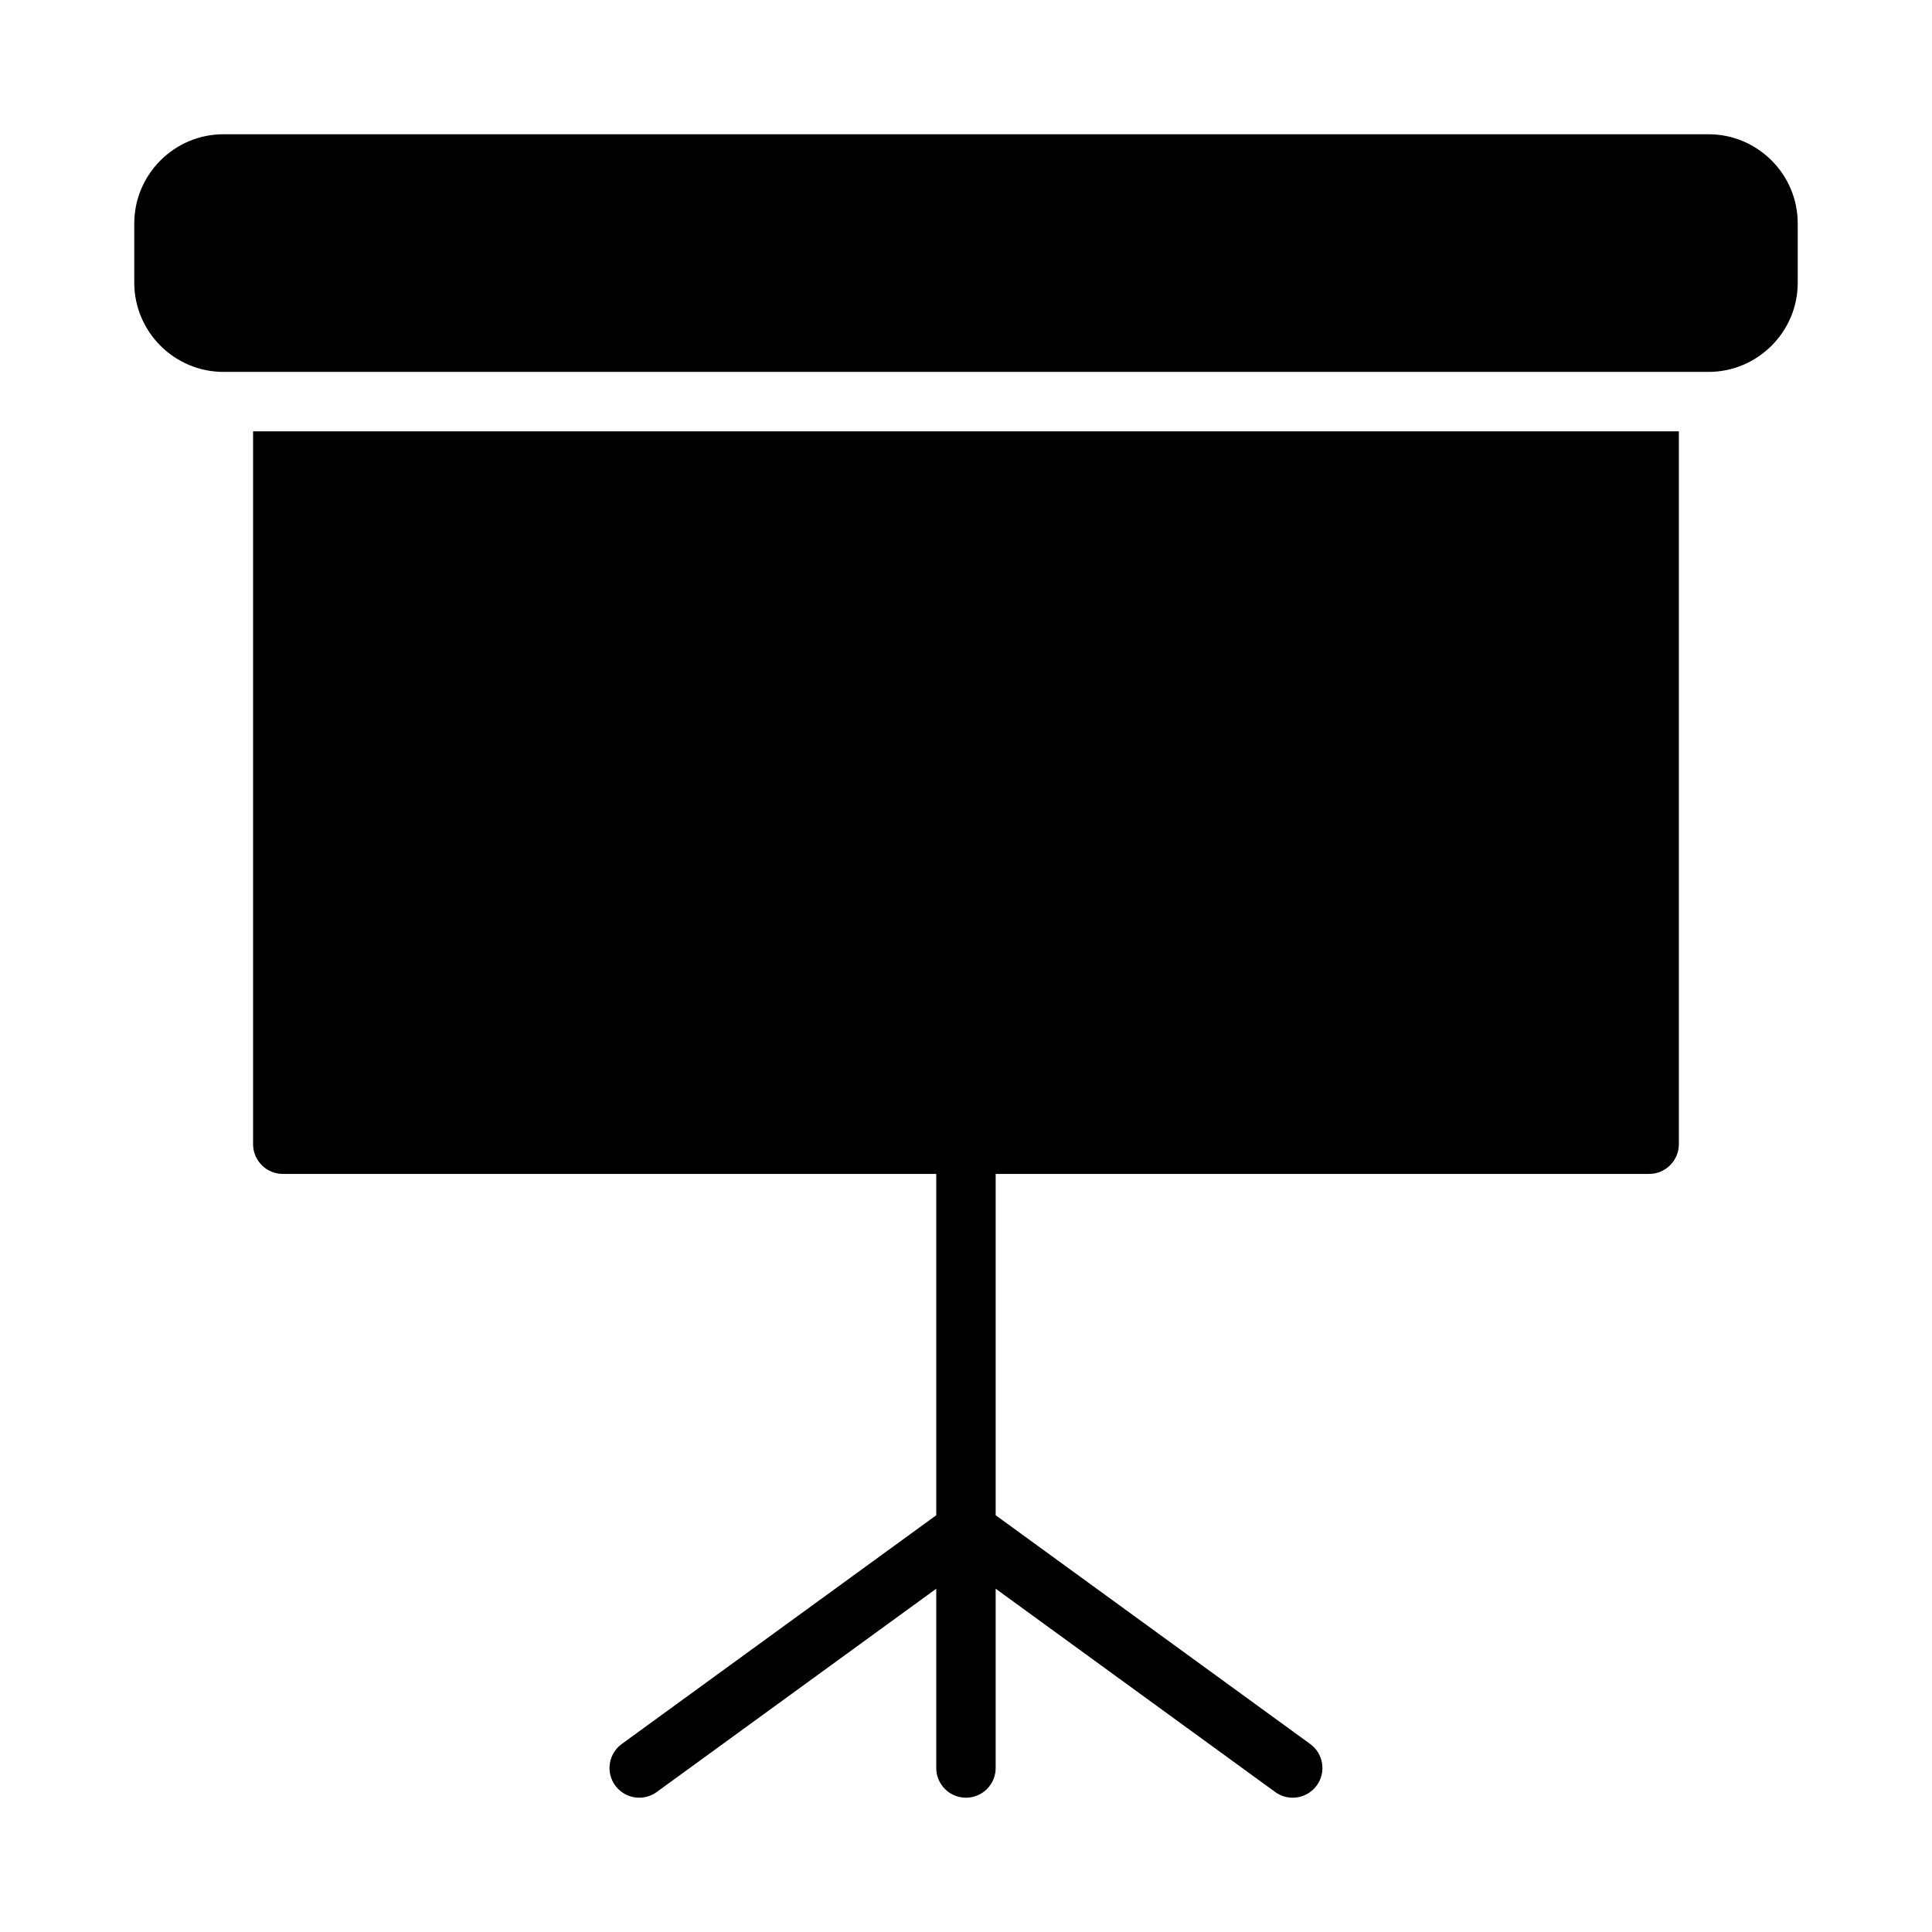
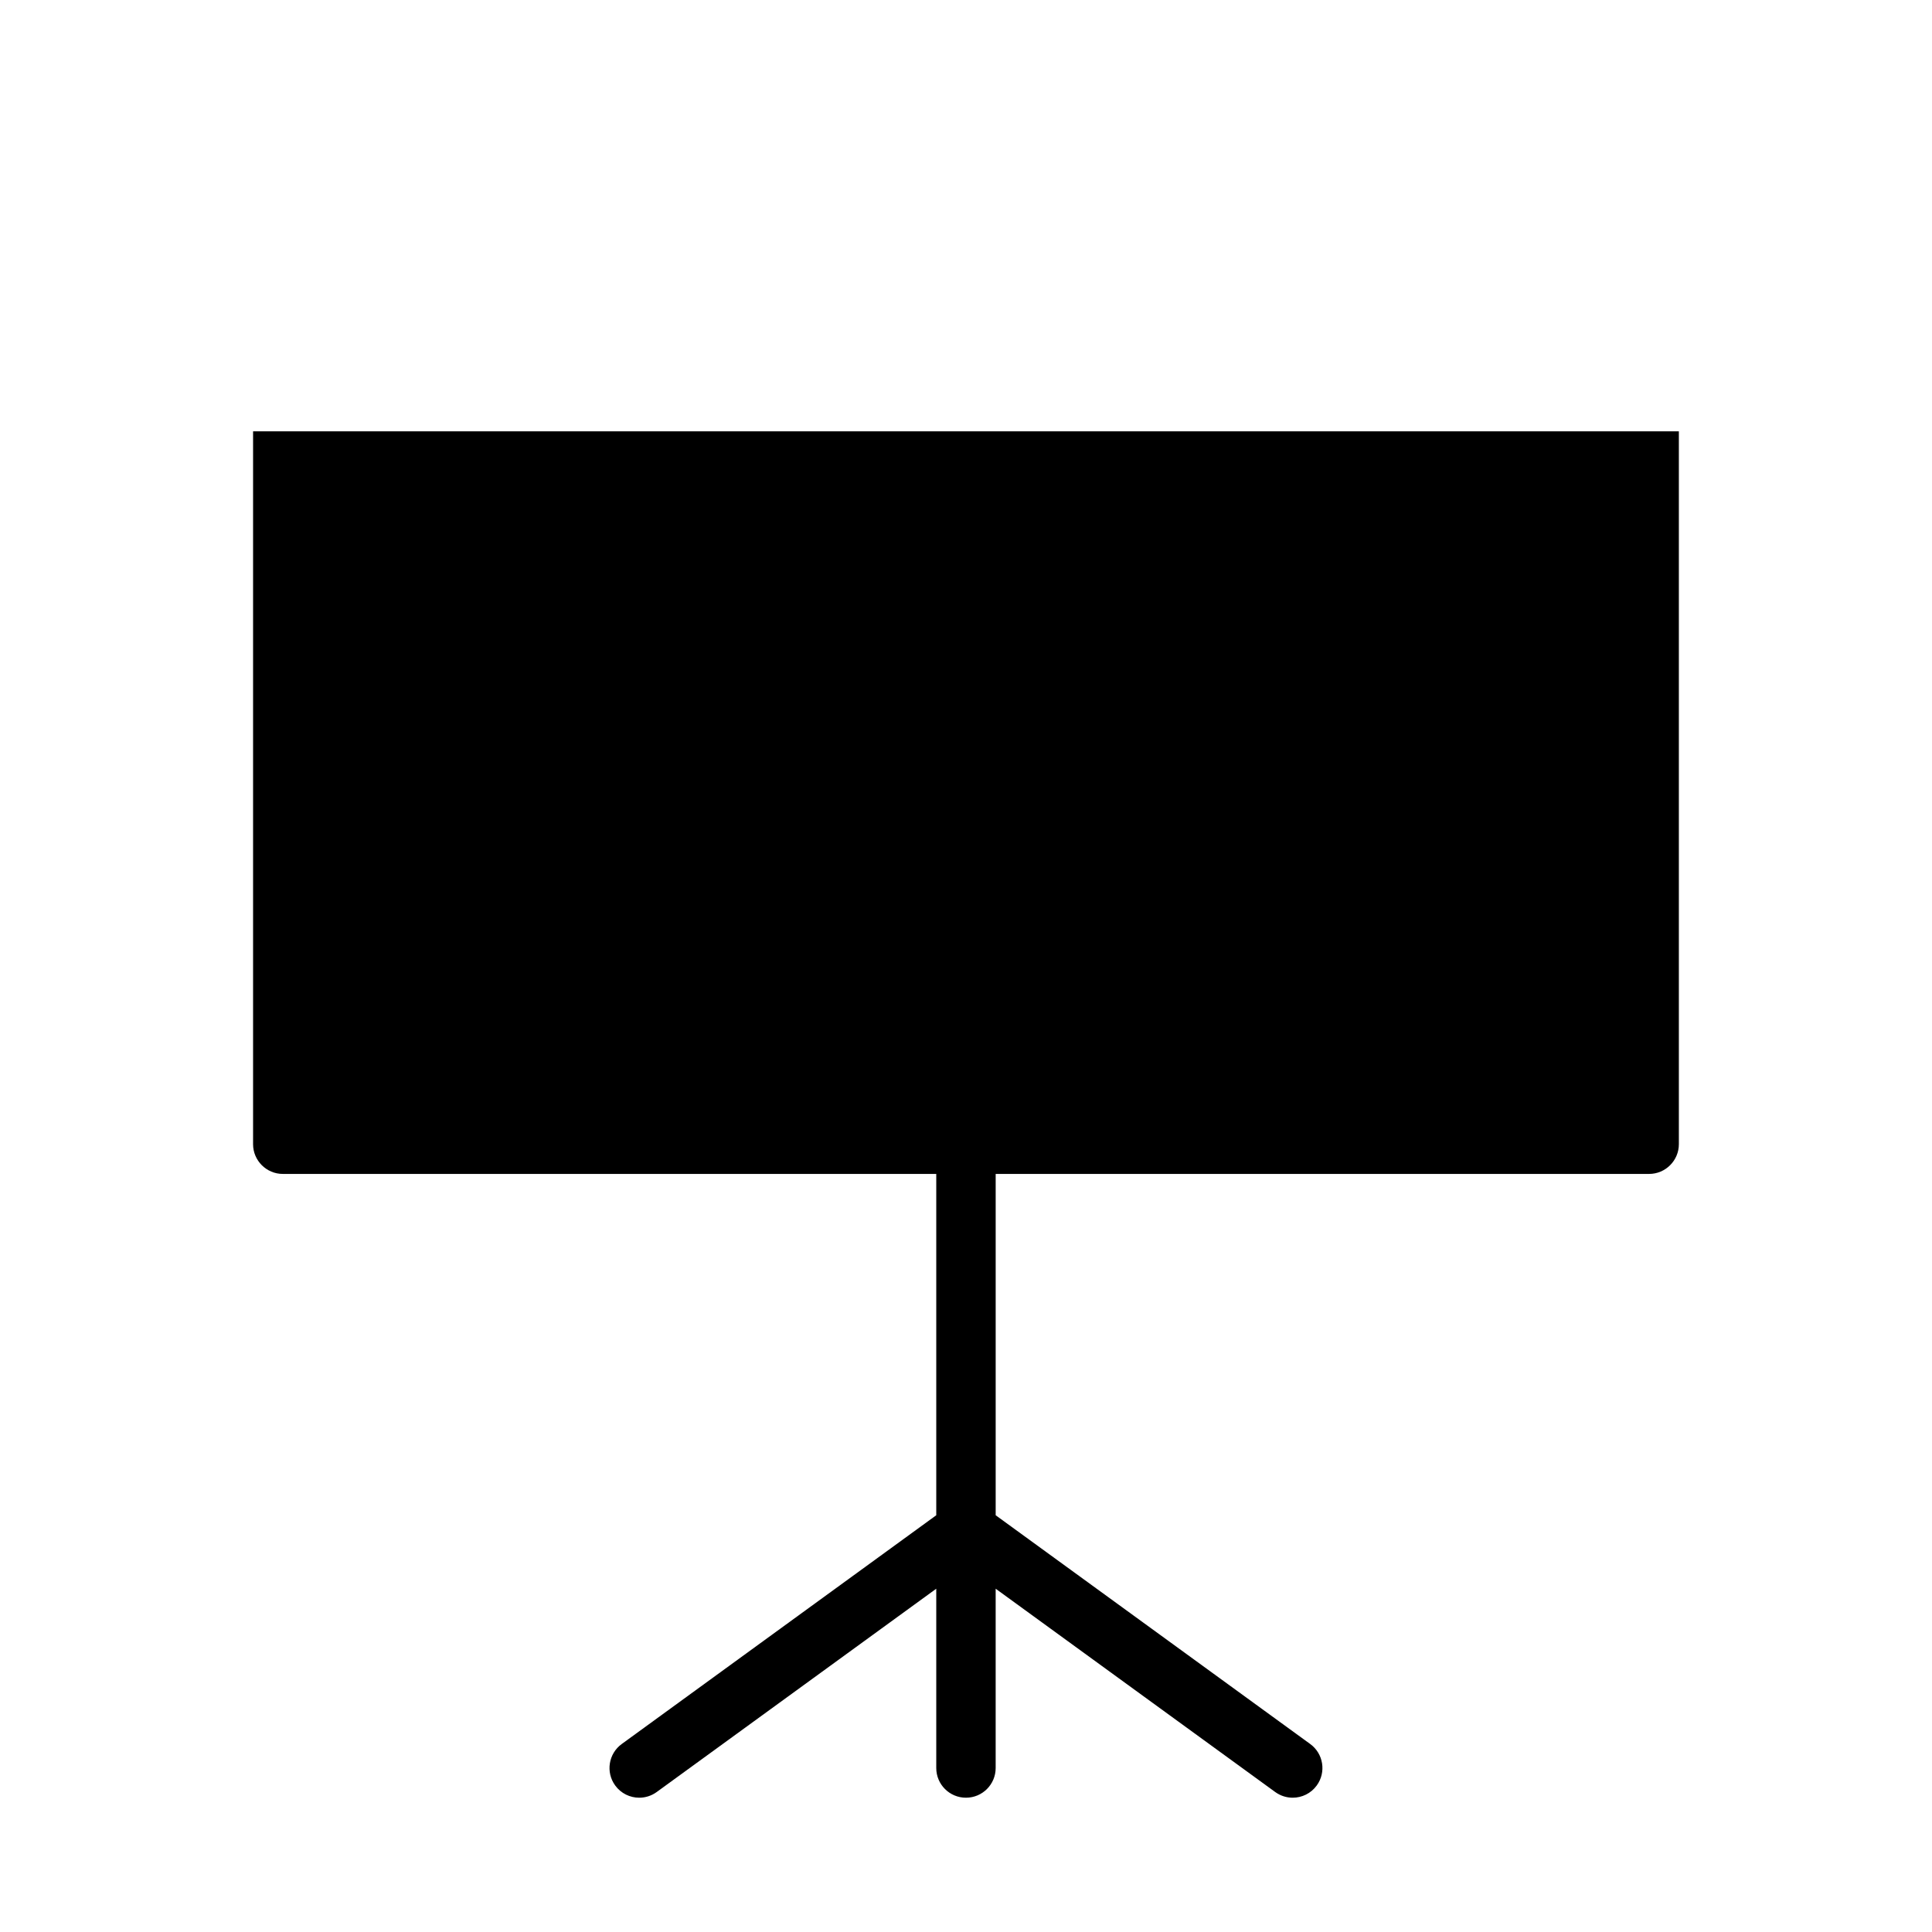
<svg xmlns="http://www.w3.org/2000/svg" fill="#000000" width="800px" height="800px" version="1.1" viewBox="144 144 512 512">
  <g>
-     <path d="m596.8 179.58h-393.6c-12.988 0-23.617 10.629-23.617 23.617v15.742c0 12.988 10.629 23.617 23.617 23.617h393.6c12.988 0 23.617-10.629 23.617-23.617v-15.742c0-12.988-10.625-23.617-23.613-23.617z" />
    <path d="m226.81 258.3h-15.742v188.93c0 4.328 3.543 7.871 7.871 7.871h173.18v90.457l-83.352 60.621c-3.512 2.551-4.293 7.481-1.734 10.992 1.543 2.121 3.941 3.242 6.375 3.242 1.602 0 3.227-0.492 4.625-1.508l74.086-53.879v47.516c0 4.352 3.523 7.871 7.871 7.871s7.871-3.519 7.871-7.871v-47.516l74.09 53.883c1.402 1.012 3.023 1.504 4.625 1.504 2.434 0 4.836-1.121 6.375-3.242 2.559-3.512 1.781-8.441-1.734-10.992l-83.352-60.621v-90.457h173.18c4.328 0 7.871-3.543 7.871-7.871v-188.93z" />
  </g>
</svg>